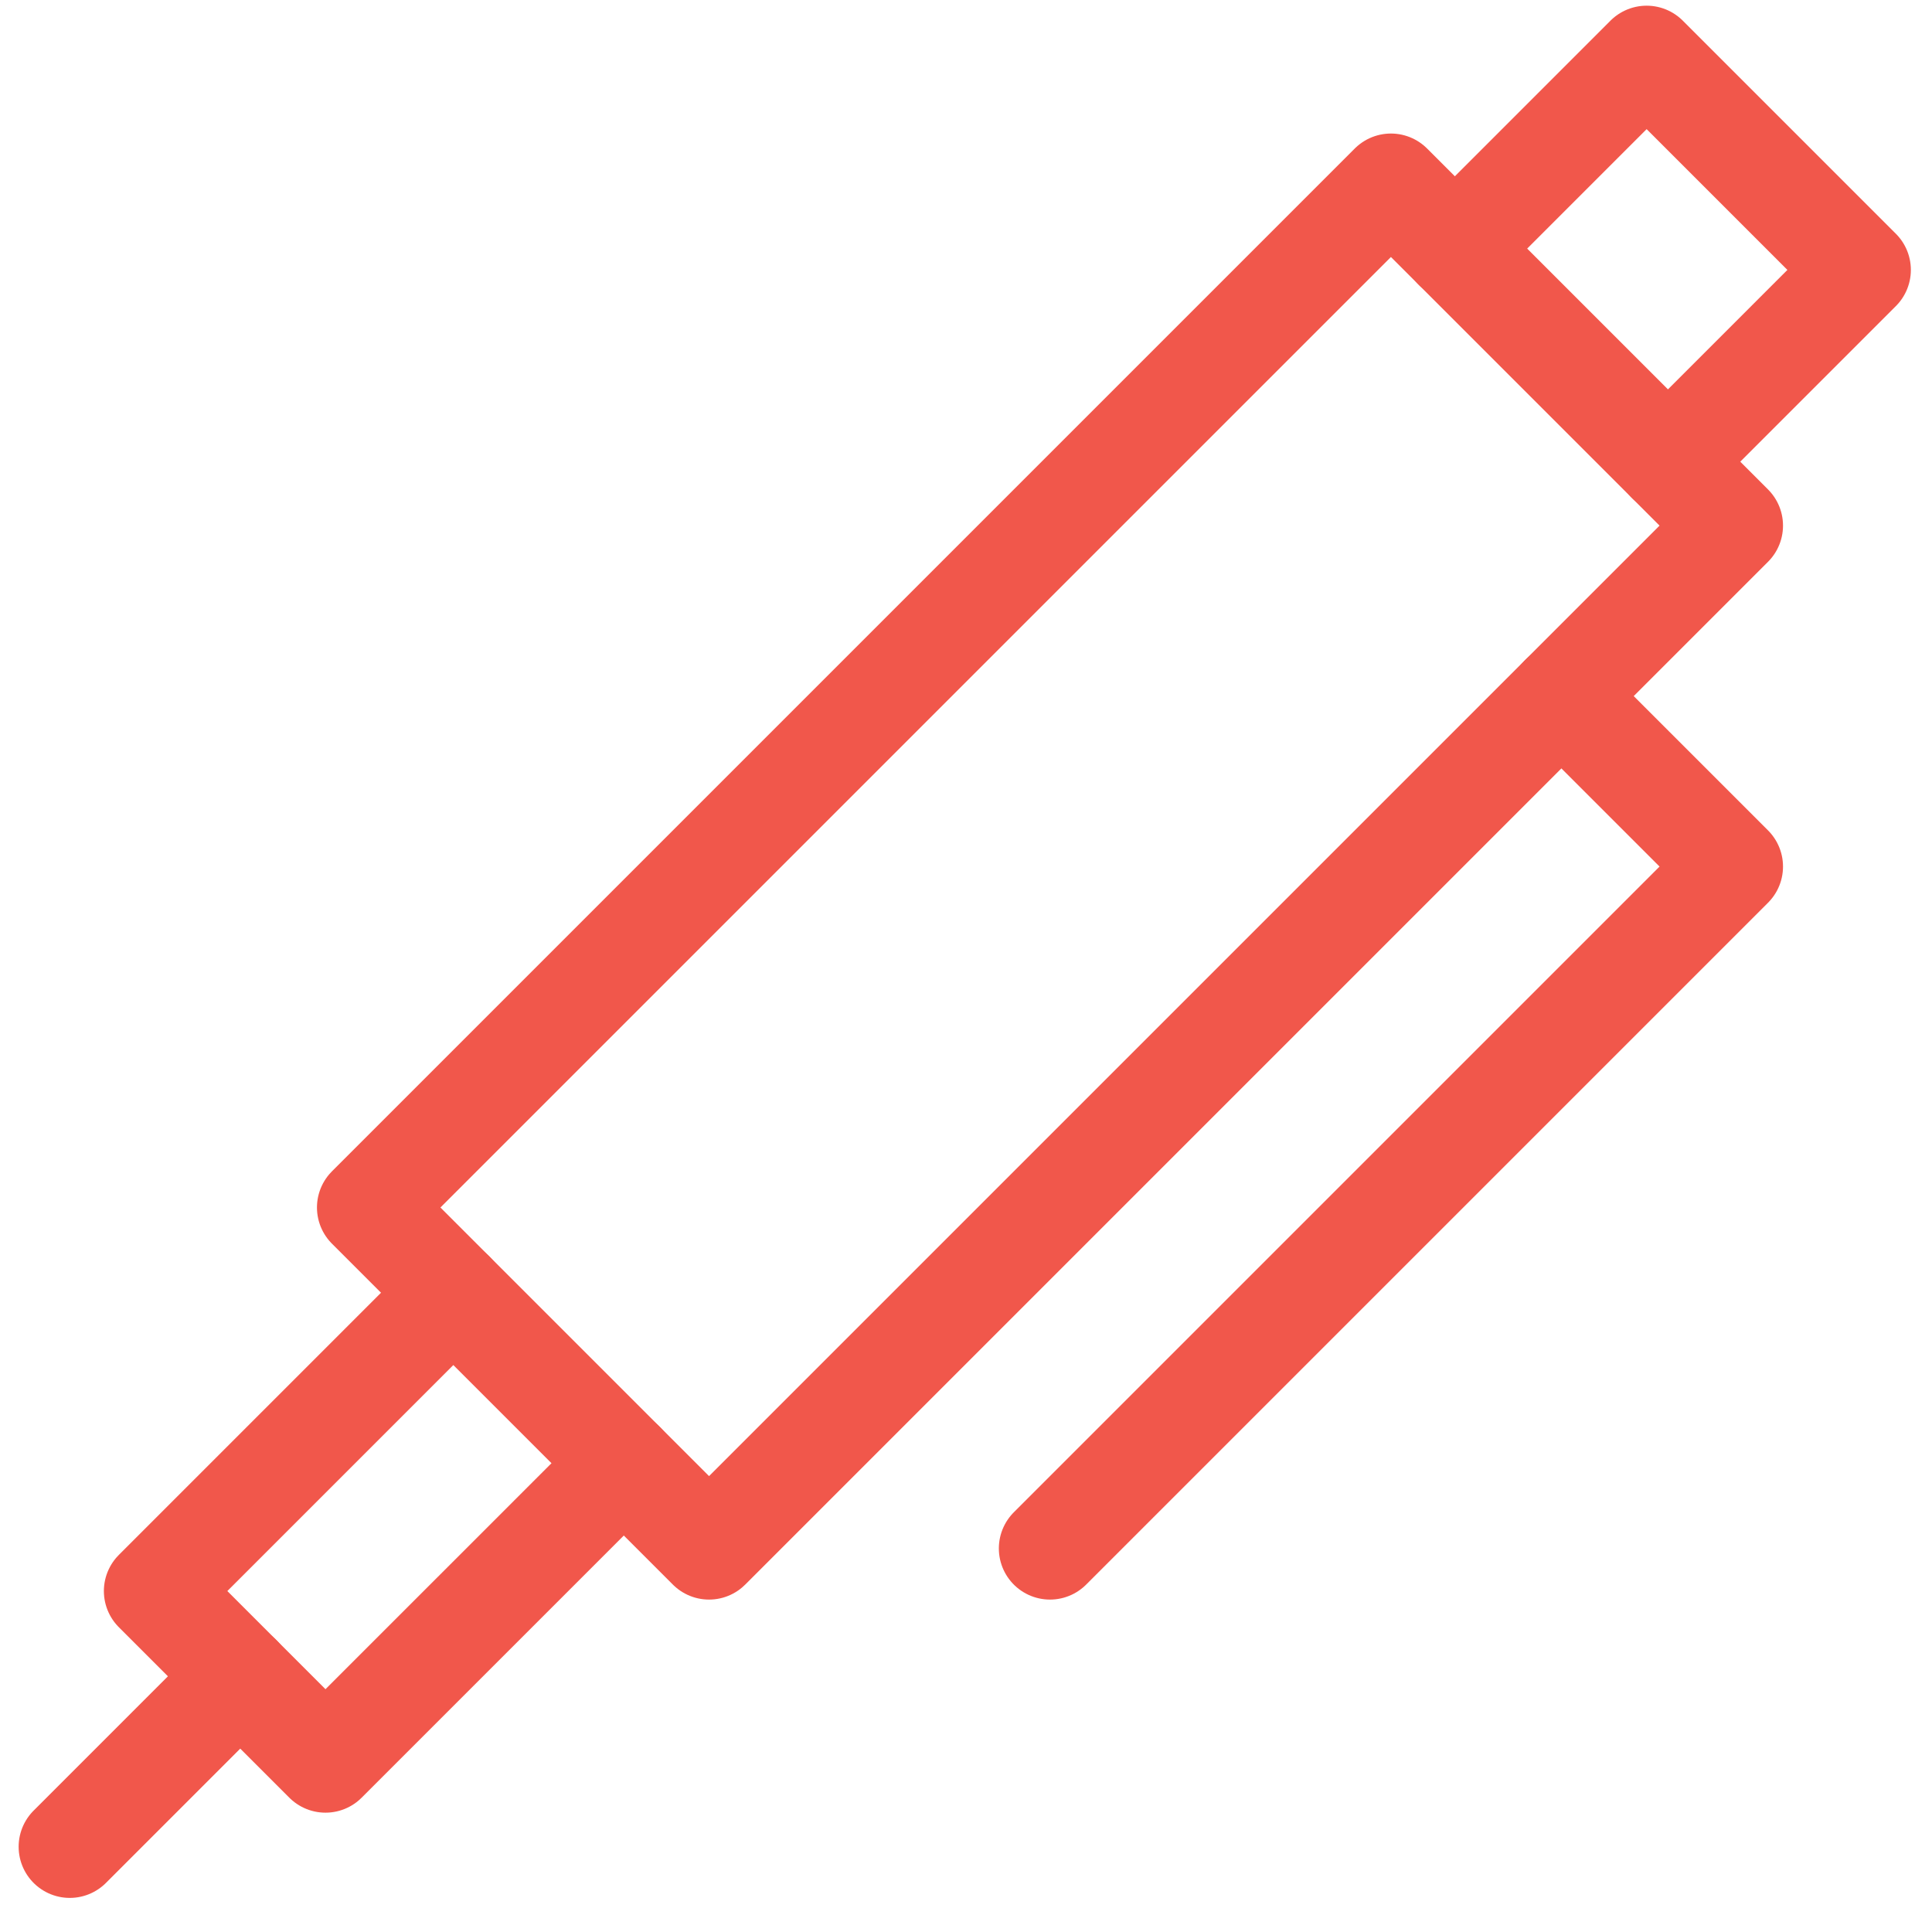
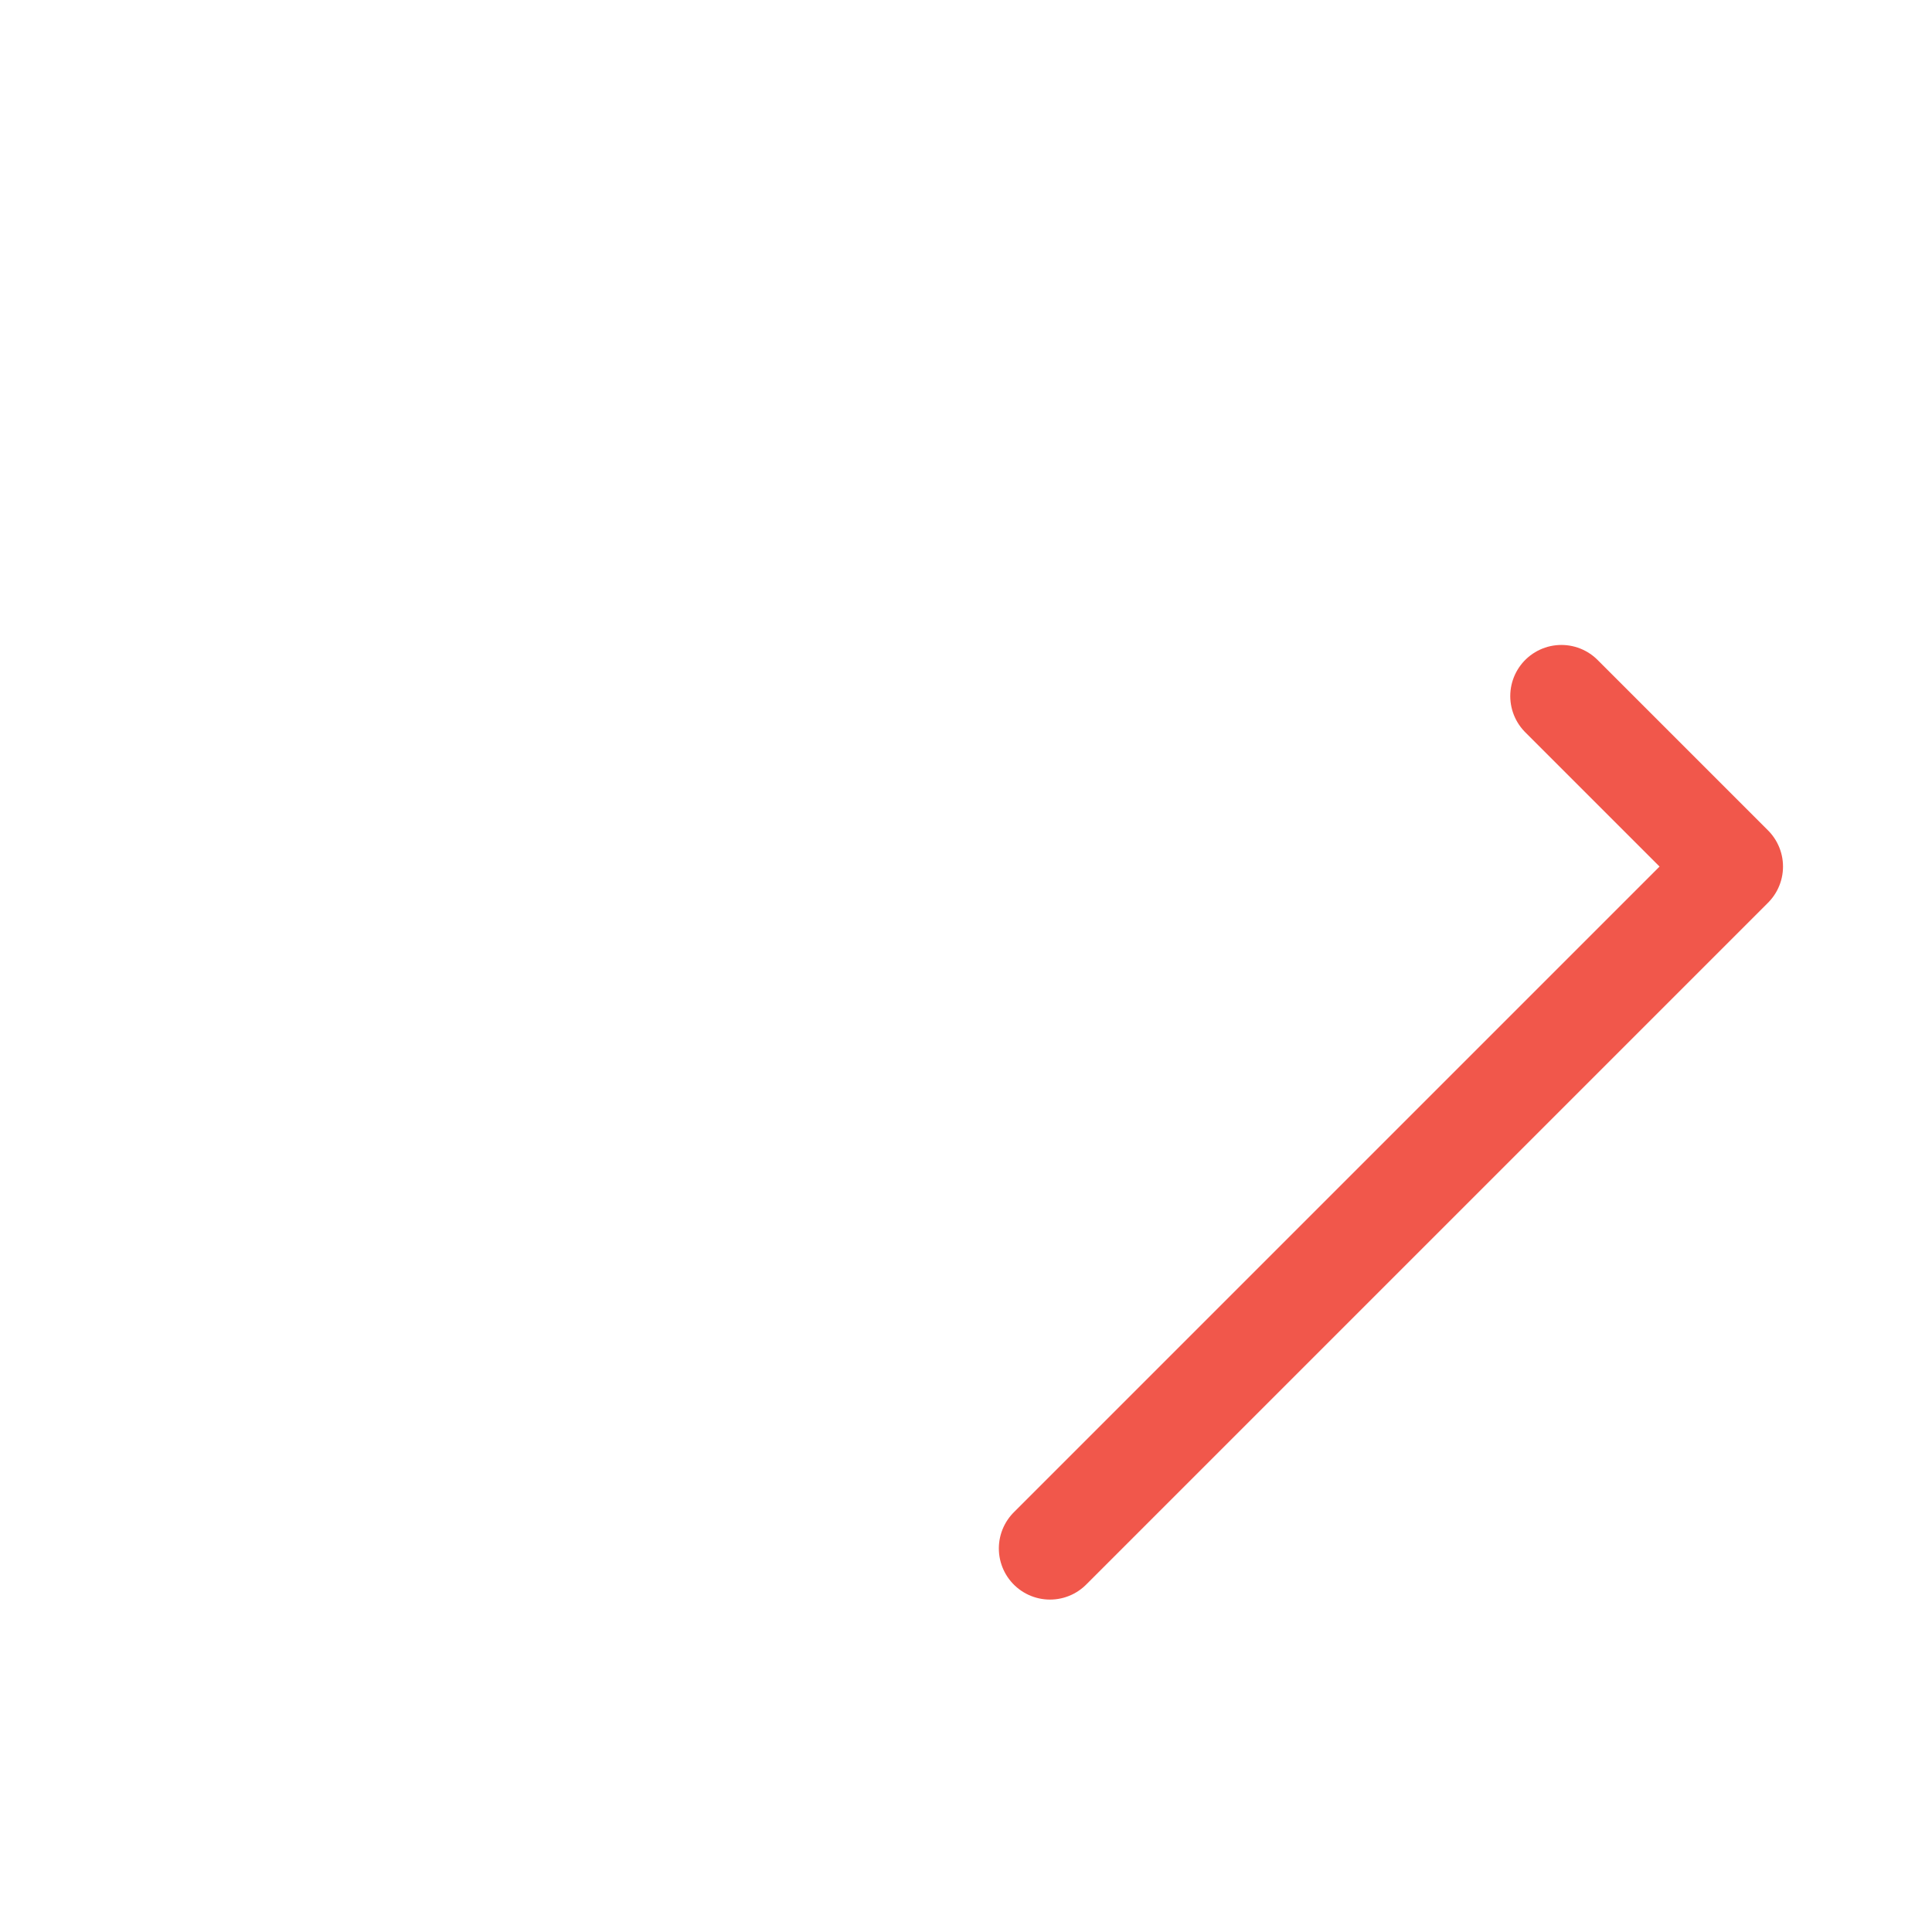
<svg xmlns="http://www.w3.org/2000/svg" width="34" height="34" viewBox="0 0 34 34" fill="none">
-   <path d="M25.603 4.375L28.978 1L32.728 4.75L29.353 8.125" stroke="#F1574B" stroke-width="1.8" stroke-miterlimit="10" stroke-linecap="round" stroke-linejoin="round" />
-   <path d="M4.228 29.5L1.228 32.5" stroke="#F1574B" stroke-width="1.8" stroke-miterlimit="10" stroke-linecap="round" stroke-linejoin="round" />
-   <path d="M12.478 27.25L6.478 21.25L24.478 3.25L30.478 9.25L12.478 27.25Z" stroke="#F1574B" stroke-width="1.8" stroke-miterlimit="10" stroke-linecap="round" stroke-linejoin="round" />
-   <path d="M10.978 25.75L5.728 31L2.728 28L7.978 22.75" stroke="#F1574B" stroke-width="1.8" stroke-miterlimit="10" stroke-linecap="round" stroke-linejoin="round" />
  <path d="M27.478 12.25L30.478 15.25L18.478 27.25" stroke="#F1574B" stroke-width="1.8" stroke-miterlimit="10" stroke-linecap="round" stroke-linejoin="round" />
</svg>